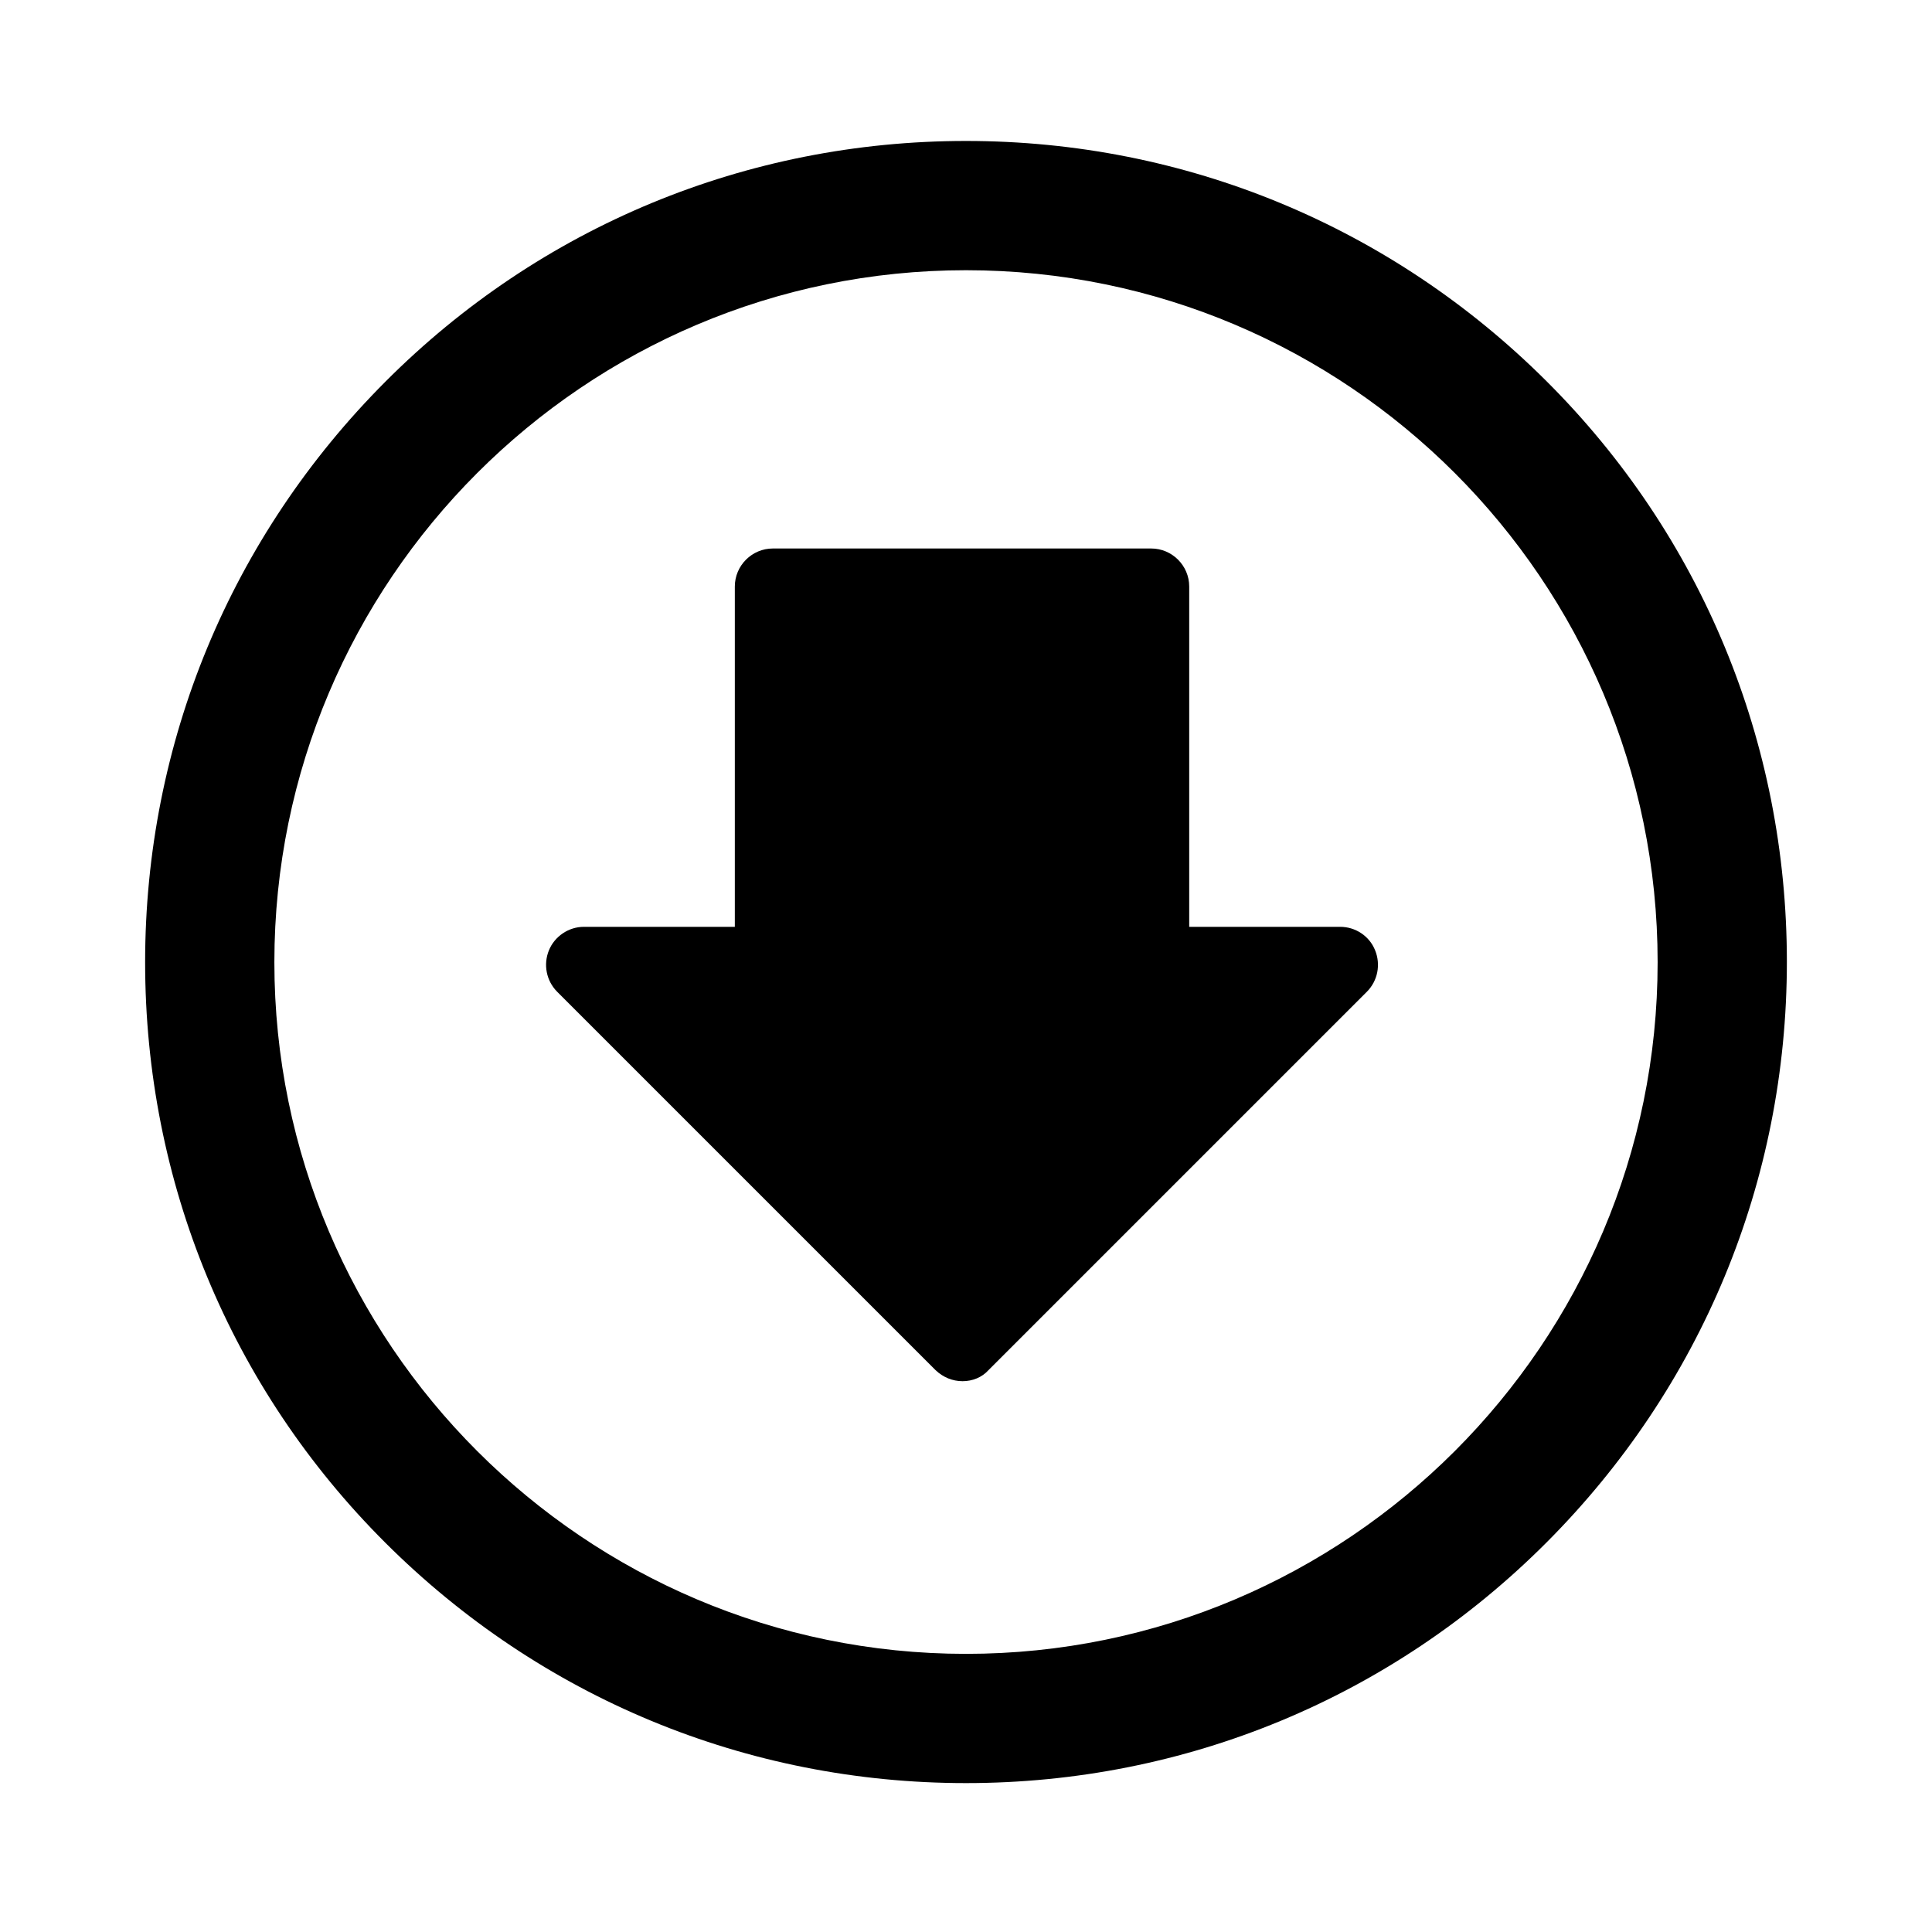
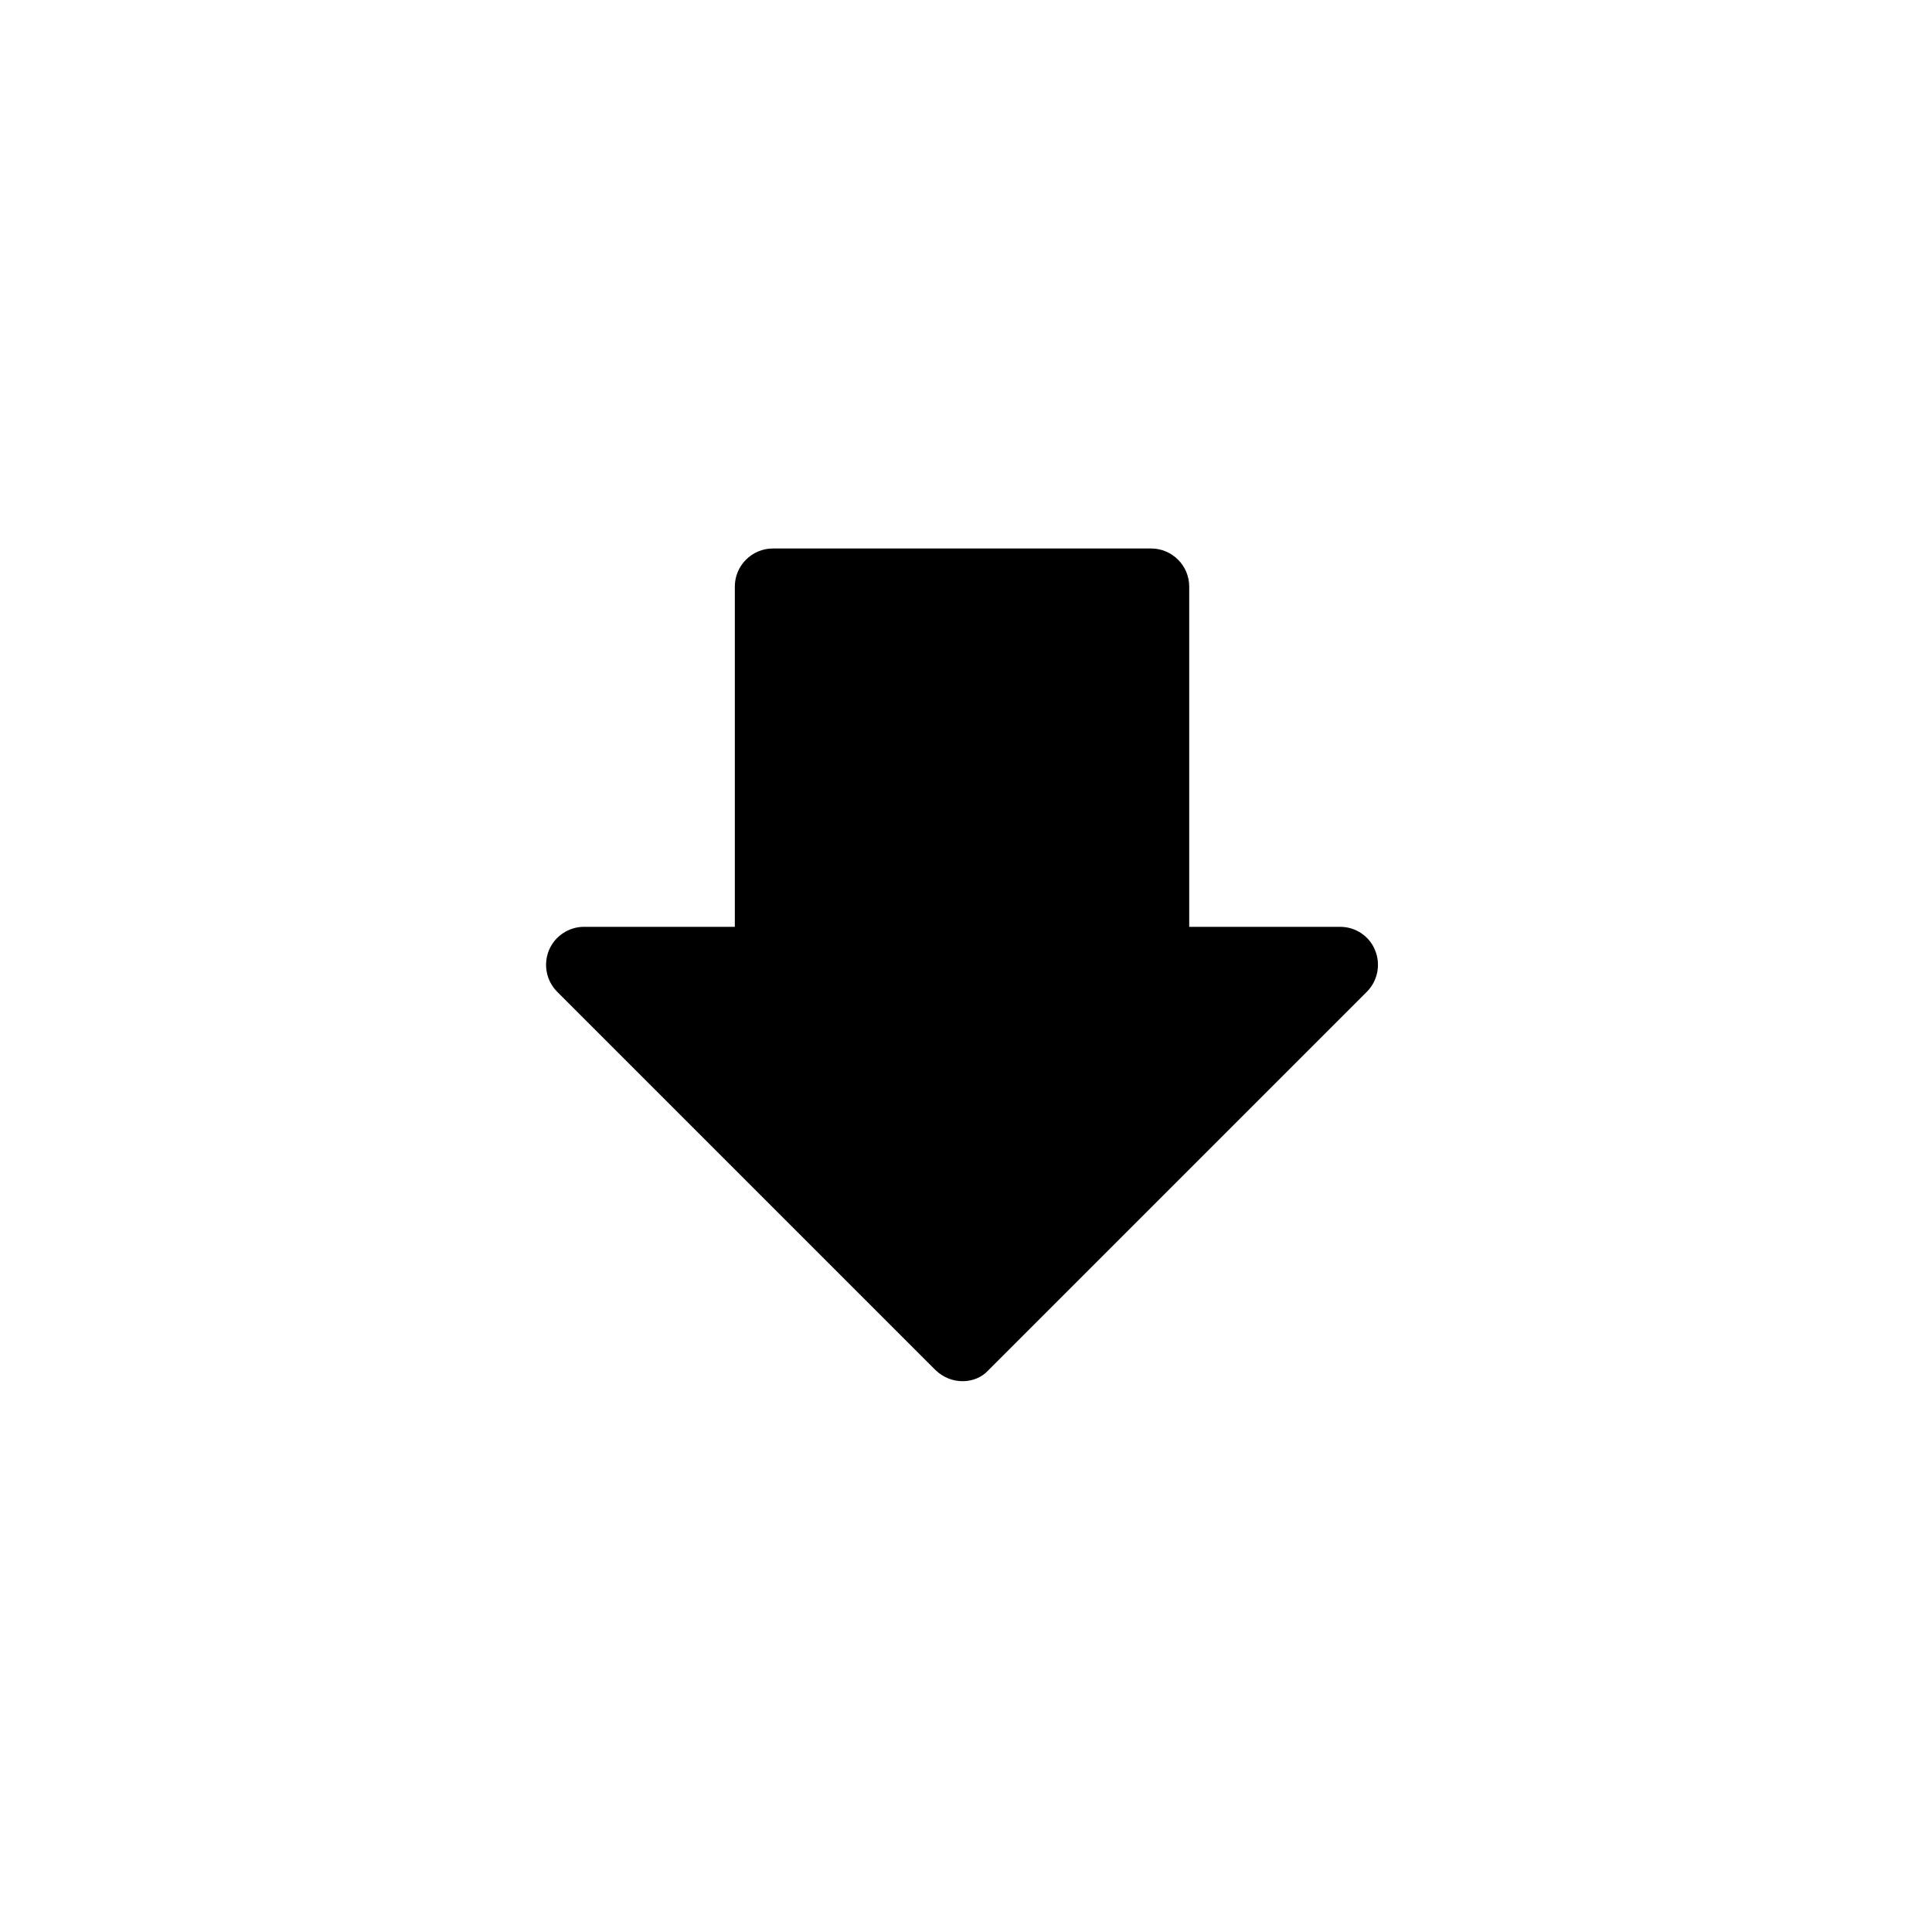
<svg xmlns="http://www.w3.org/2000/svg" fill="#000000" width="800px" height="800px" version="1.1" viewBox="144 144 512 512">
  <g>
-     <path d="m400 616.54c-58.141 0-112.75-22.672-153.86-63.68-41.109-41.012-63.68-95.723-63.68-153.86 0-58.141 22.672-112.75 63.68-153.86 41.008-41.113 95.723-63.785 153.86-63.785s112.75 22.672 153.86 63.68c41.109 41.012 63.68 95.723 63.68 153.86s-22.672 112.75-63.68 153.86c-41.012 41.113-95.727 63.785-153.86 63.785zm0-400.93c-101.07 0-183.29 82.219-183.29 183.39 0 101.06 82.223 183.29 183.29 183.29 101.07 0 183.29-82.223 183.29-183.29 0-101.17-82.223-183.39-183.29-183.39z" />
    <path d="m399.09 510.03c-2.621 0-5.141-1.008-7.152-2.922l-100.26-100.26c-2.922-2.922-3.727-7.254-2.215-10.984 1.512-3.727 5.238-6.246 9.27-6.246h40.004v-90.184c0-5.543 4.535-10.078 10.078-10.078h100.26c5.543 0 10.078 4.535 10.078 10.078v90.184h40.004c4.031 0 7.758 2.418 9.27 6.246 1.512 3.727 0.707 8.062-2.215 10.984l-100.26 100.26c-1.723 1.914-4.242 2.922-6.863 2.922z" />
  </g>
</svg>